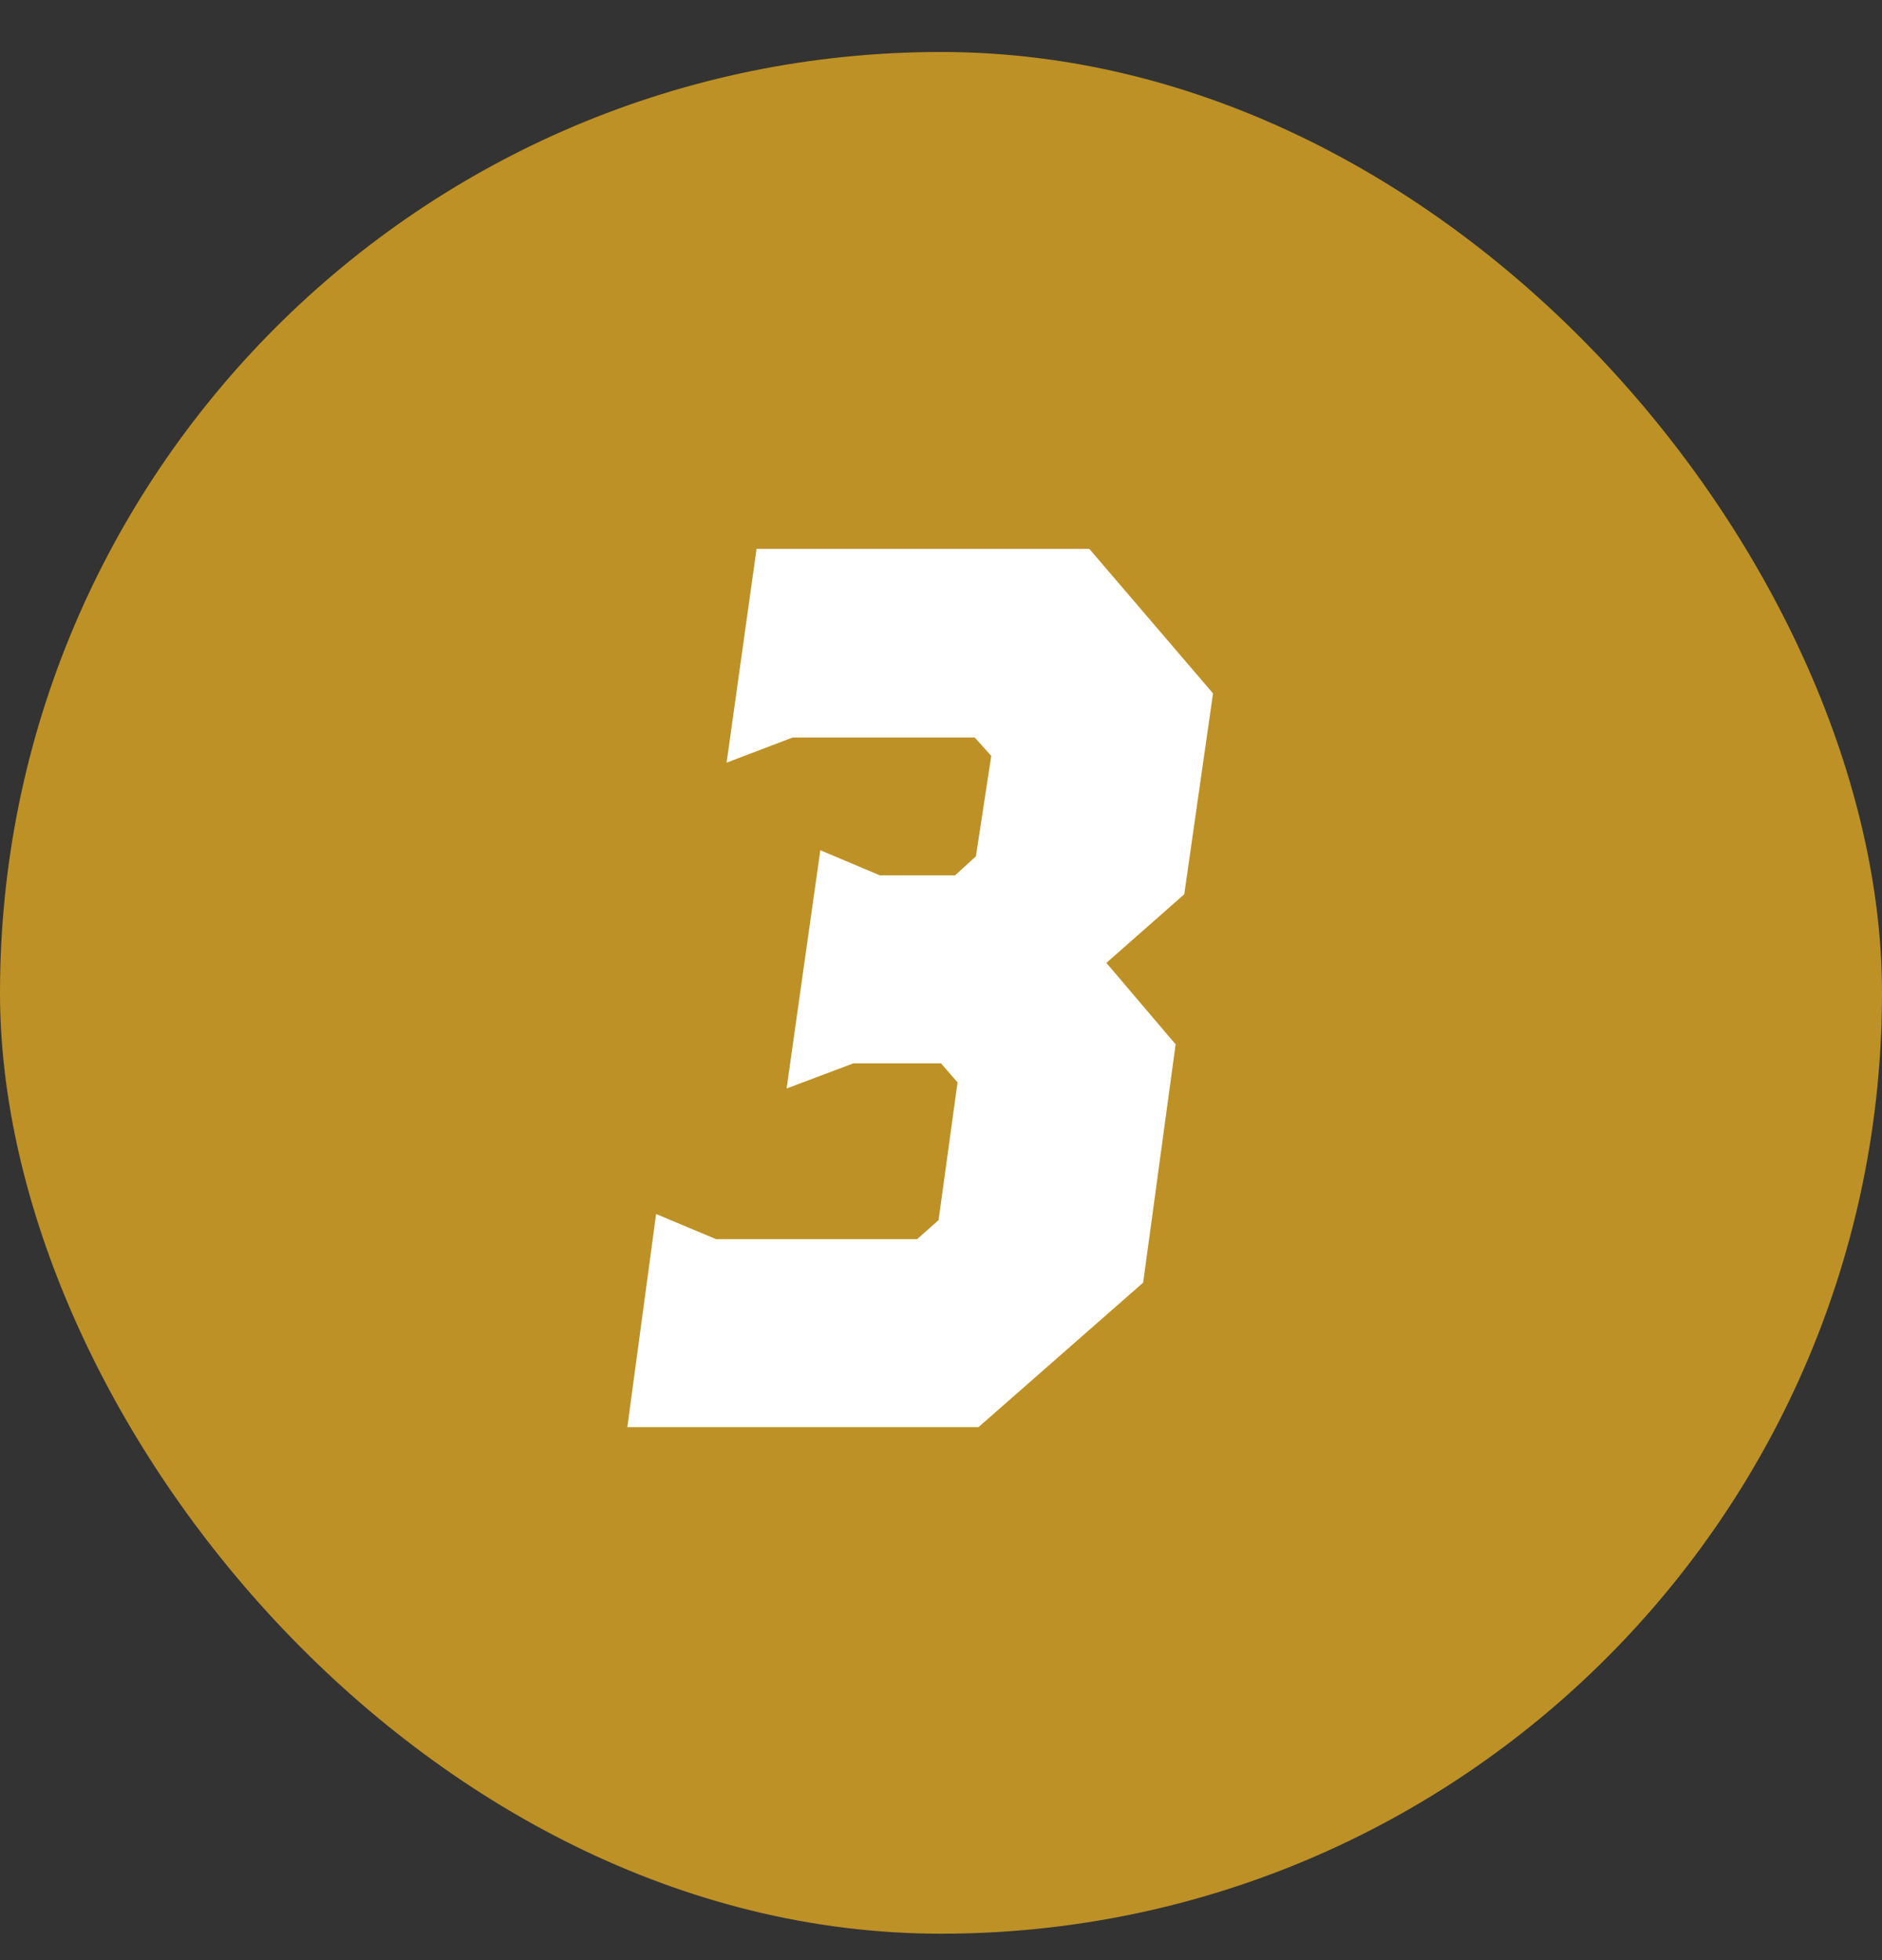
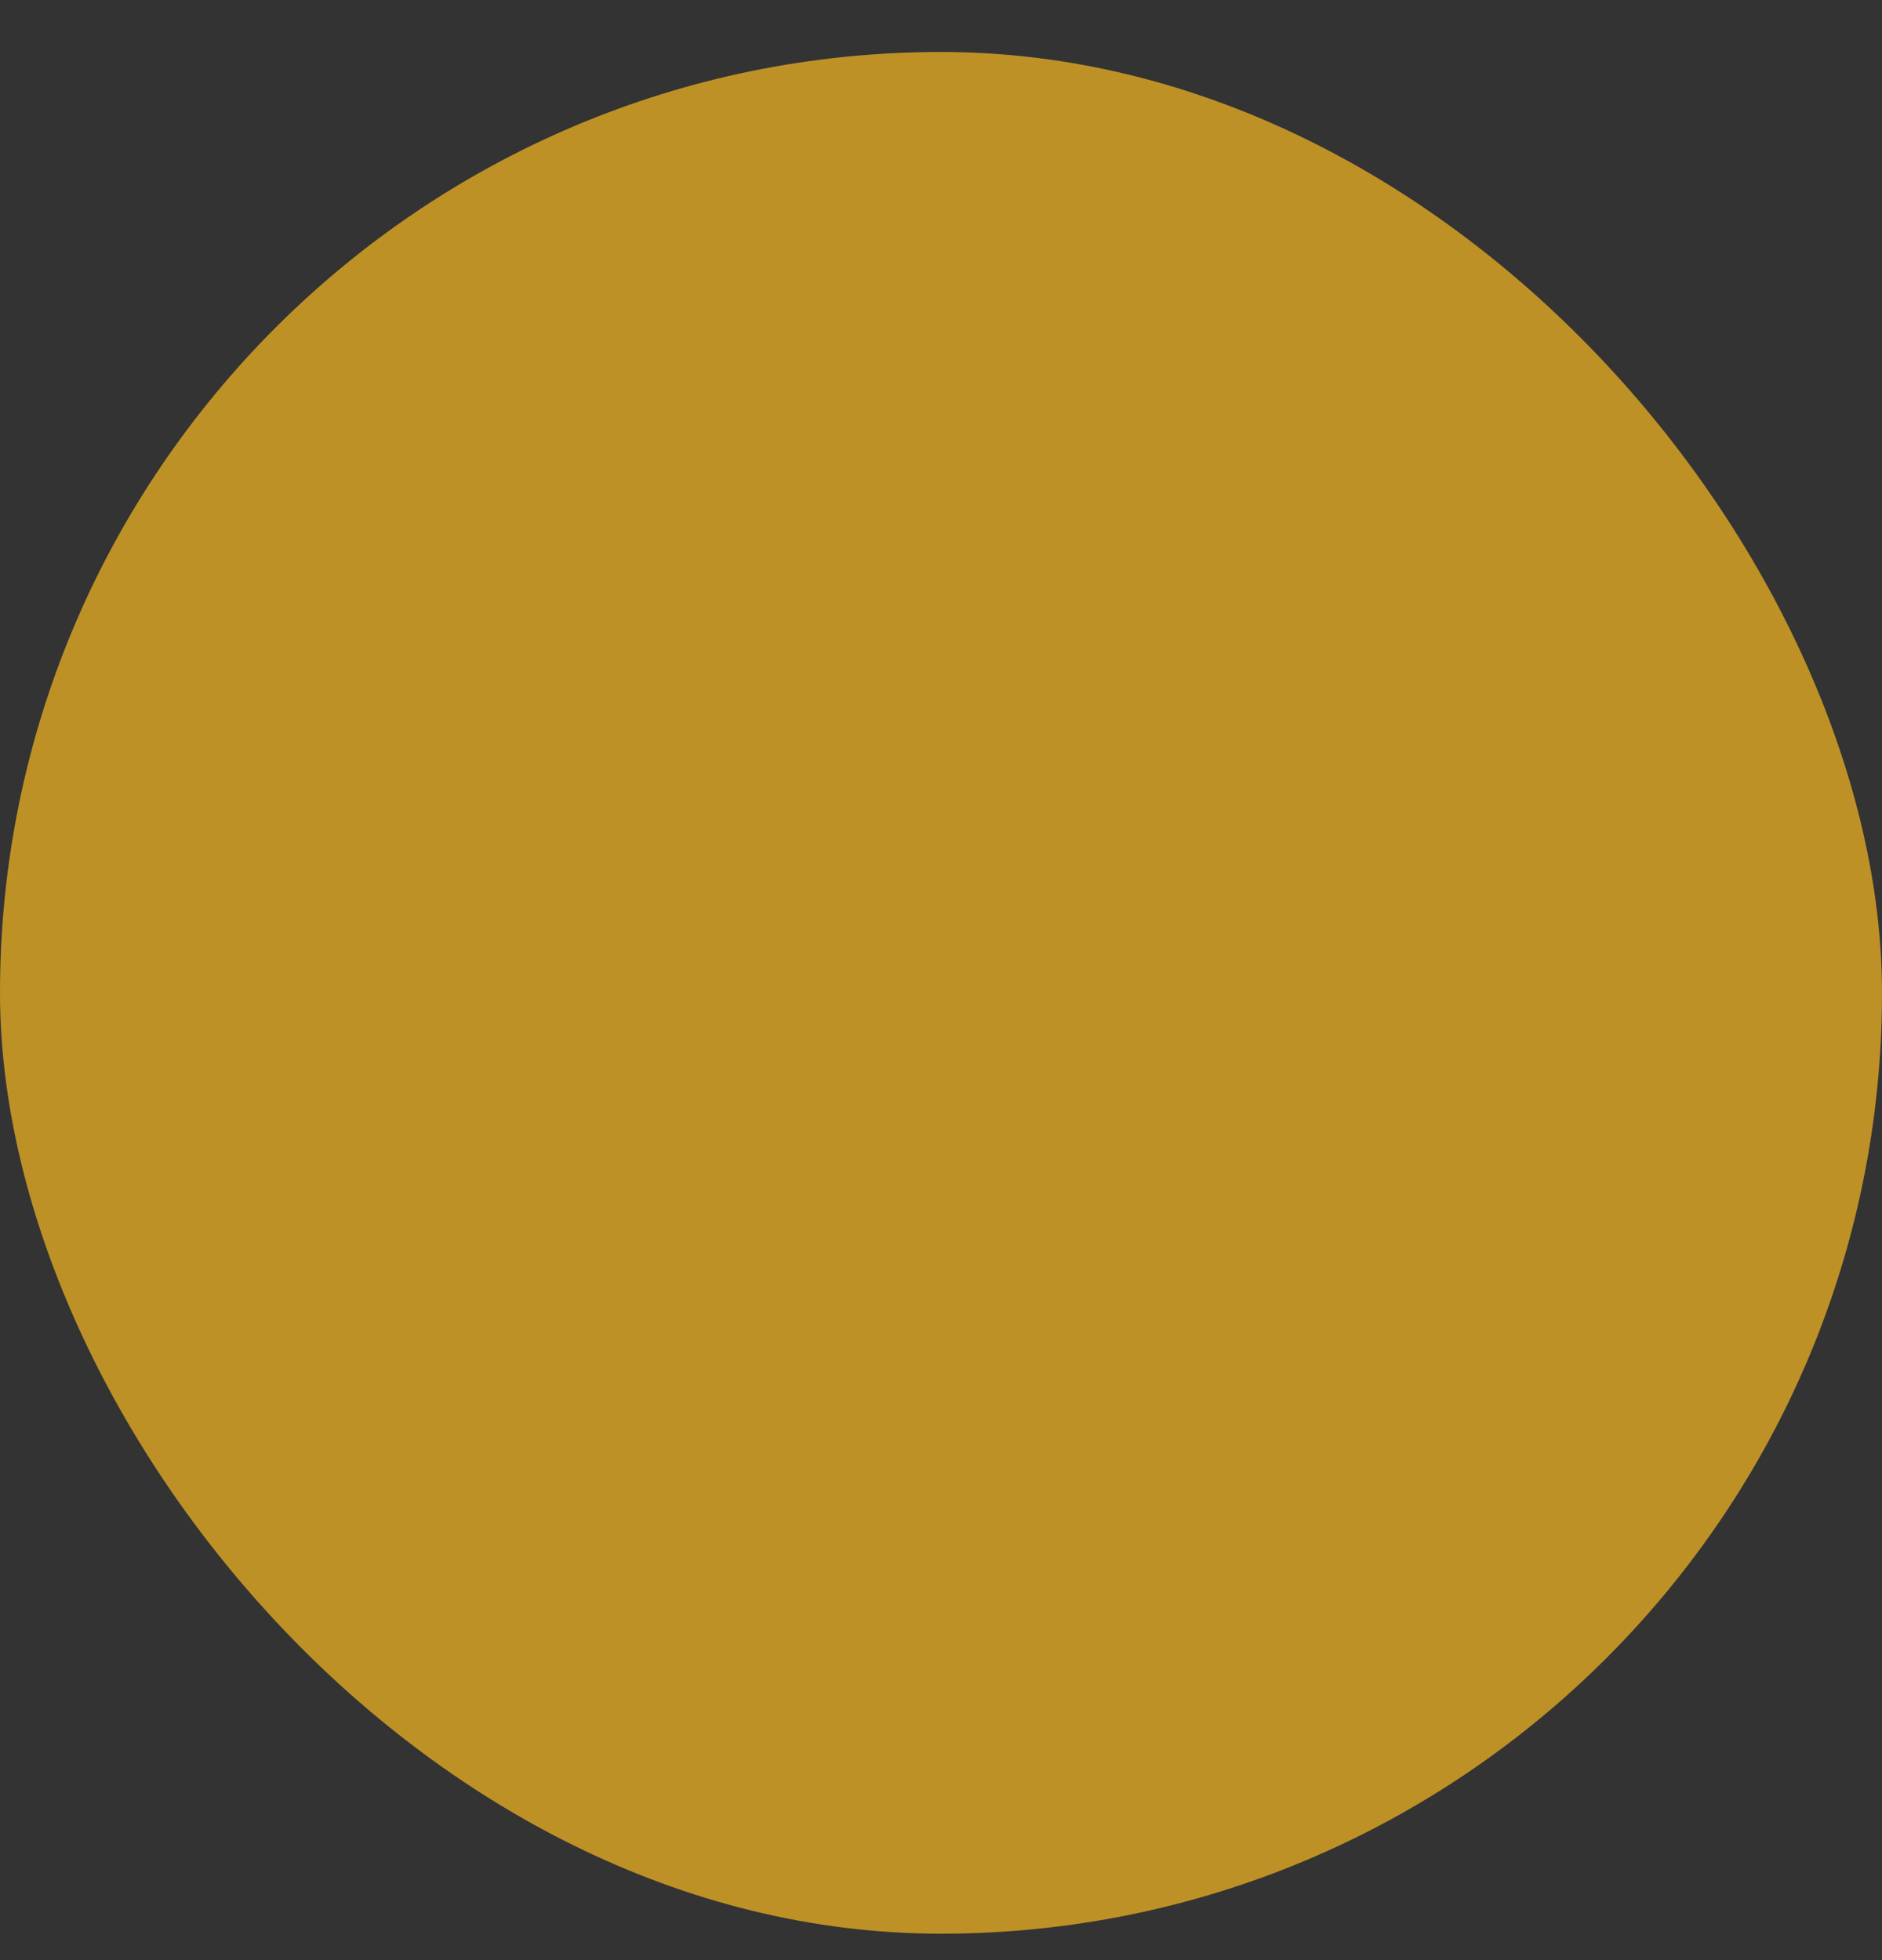
<svg xmlns="http://www.w3.org/2000/svg" width="24" height="25" viewBox="0 0 24 25" fill="none">
  <rect x="0" y="0" width="24" height="25" fill="#333333" stroke="none" />
  <rect y="0.663" width="24" height="24" rx="12" fill="#BD9126" />
-   <path d="M10.883 13.562L10.031 13.883L10.461 10.844L11.219 11.164H12.18L12.445 10.922L12.641 9.641L12.43 9.406H10.109L9.266 9.727L9.648 7H13.891L15.469 8.844L15.102 11.406L14.109 12.281L14.992 13.32L14.578 16.359L12.477 18.203H8L8.367 15.484L9.133 15.805H11.695L11.969 15.562L12.211 13.805L12 13.562H10.883Z" fill="white" />
</svg>